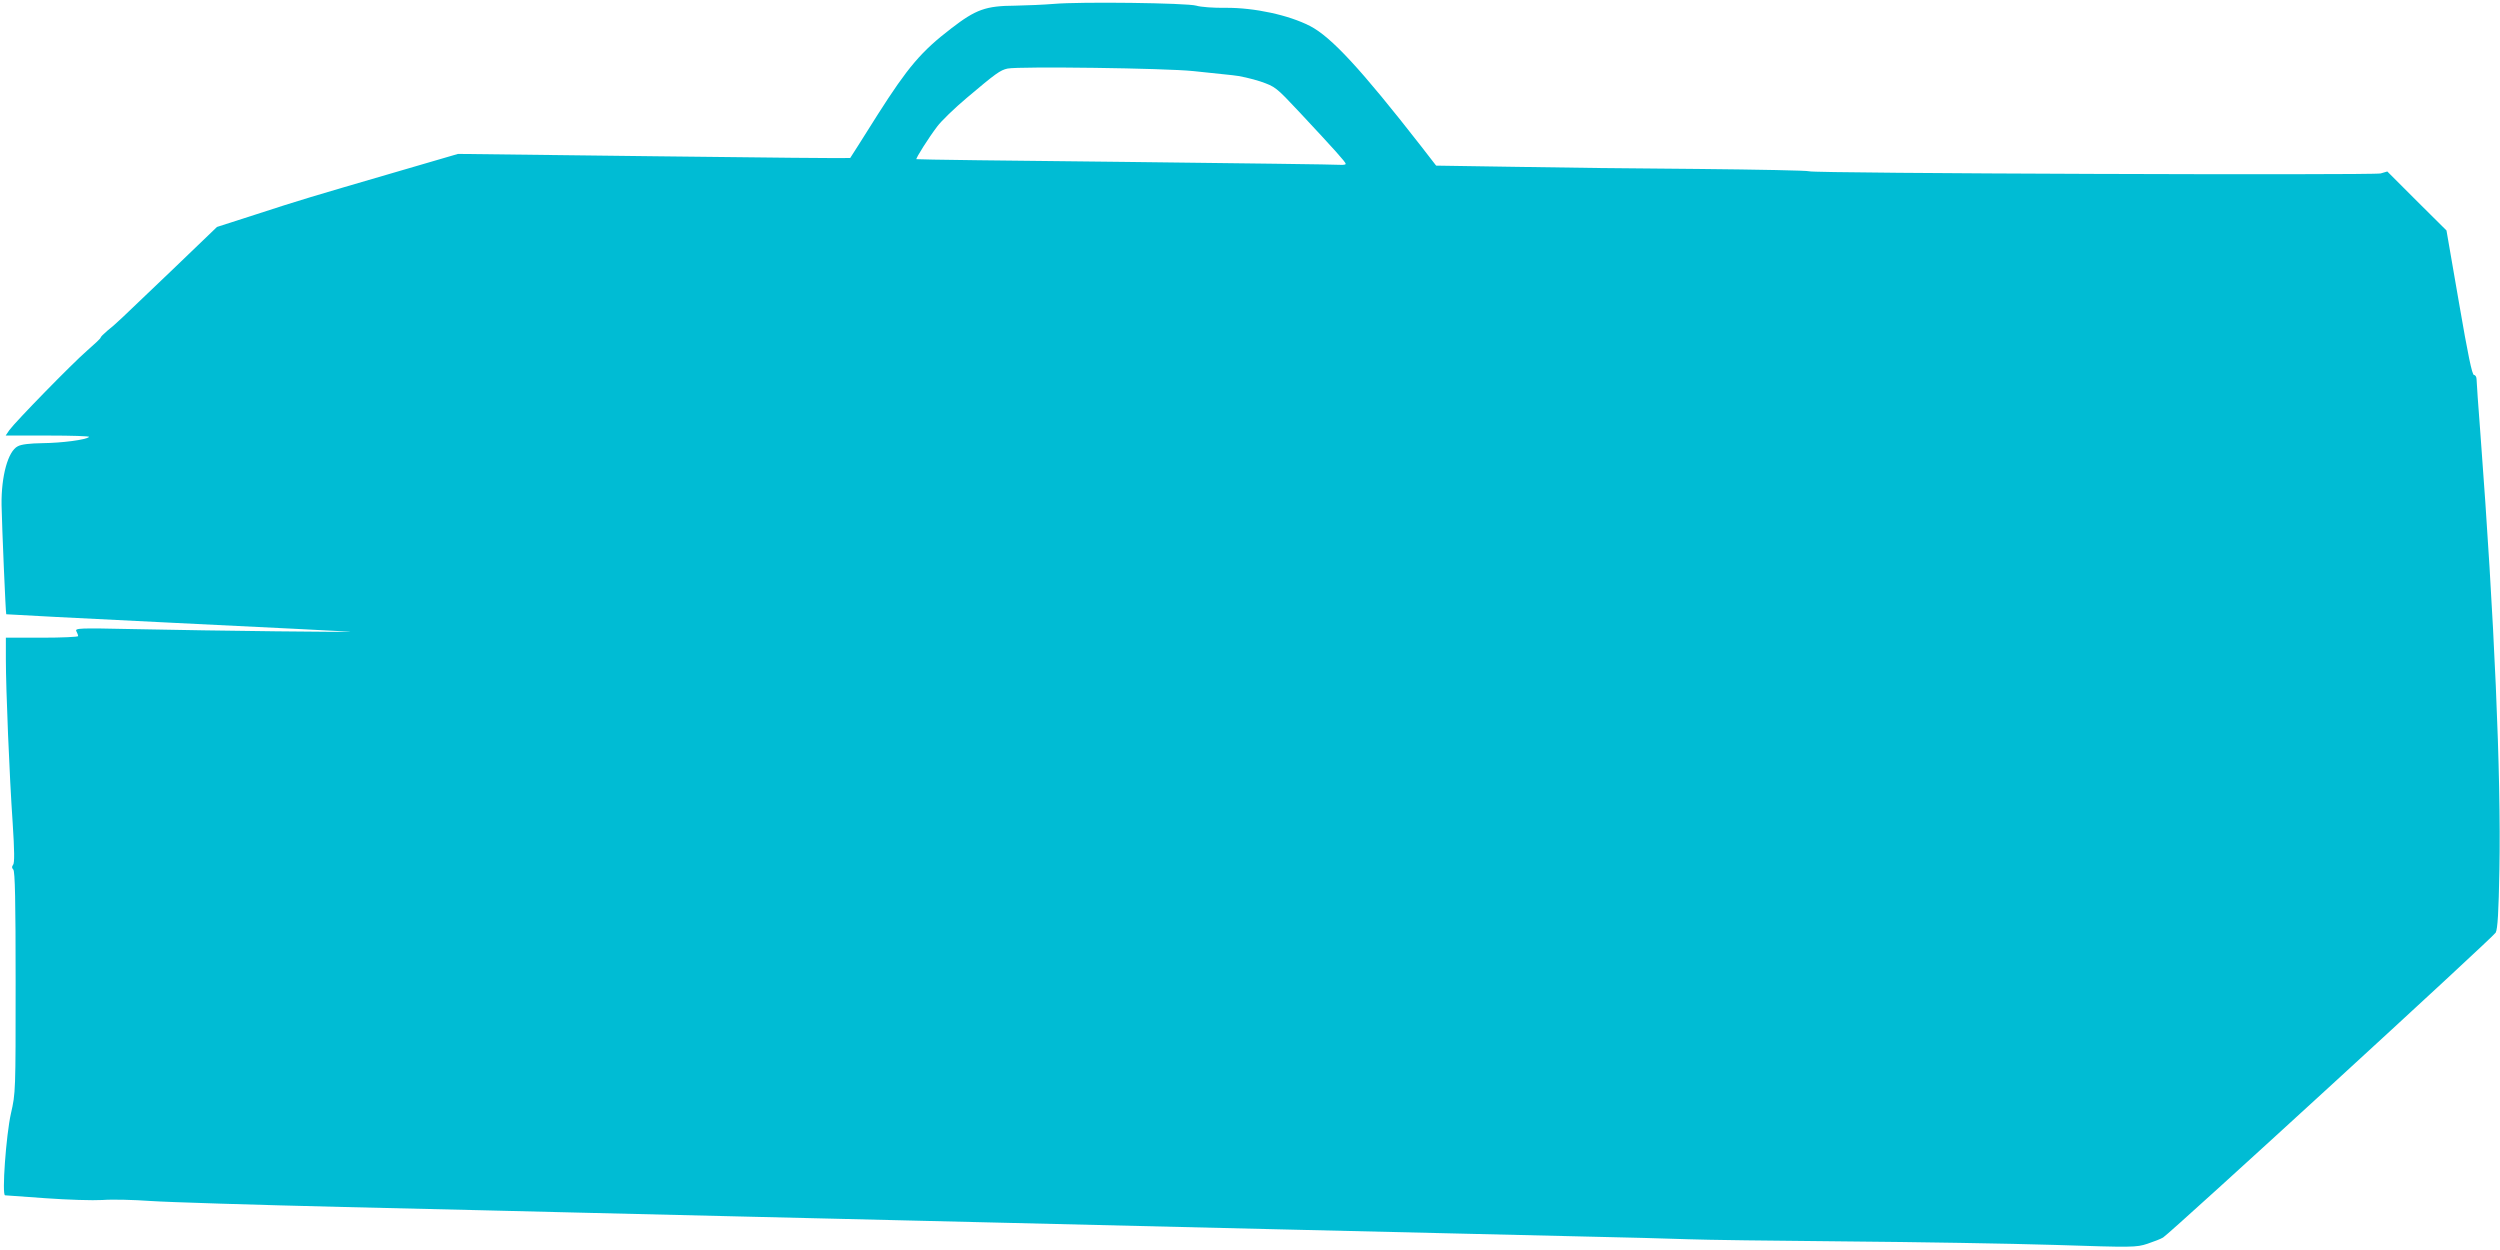
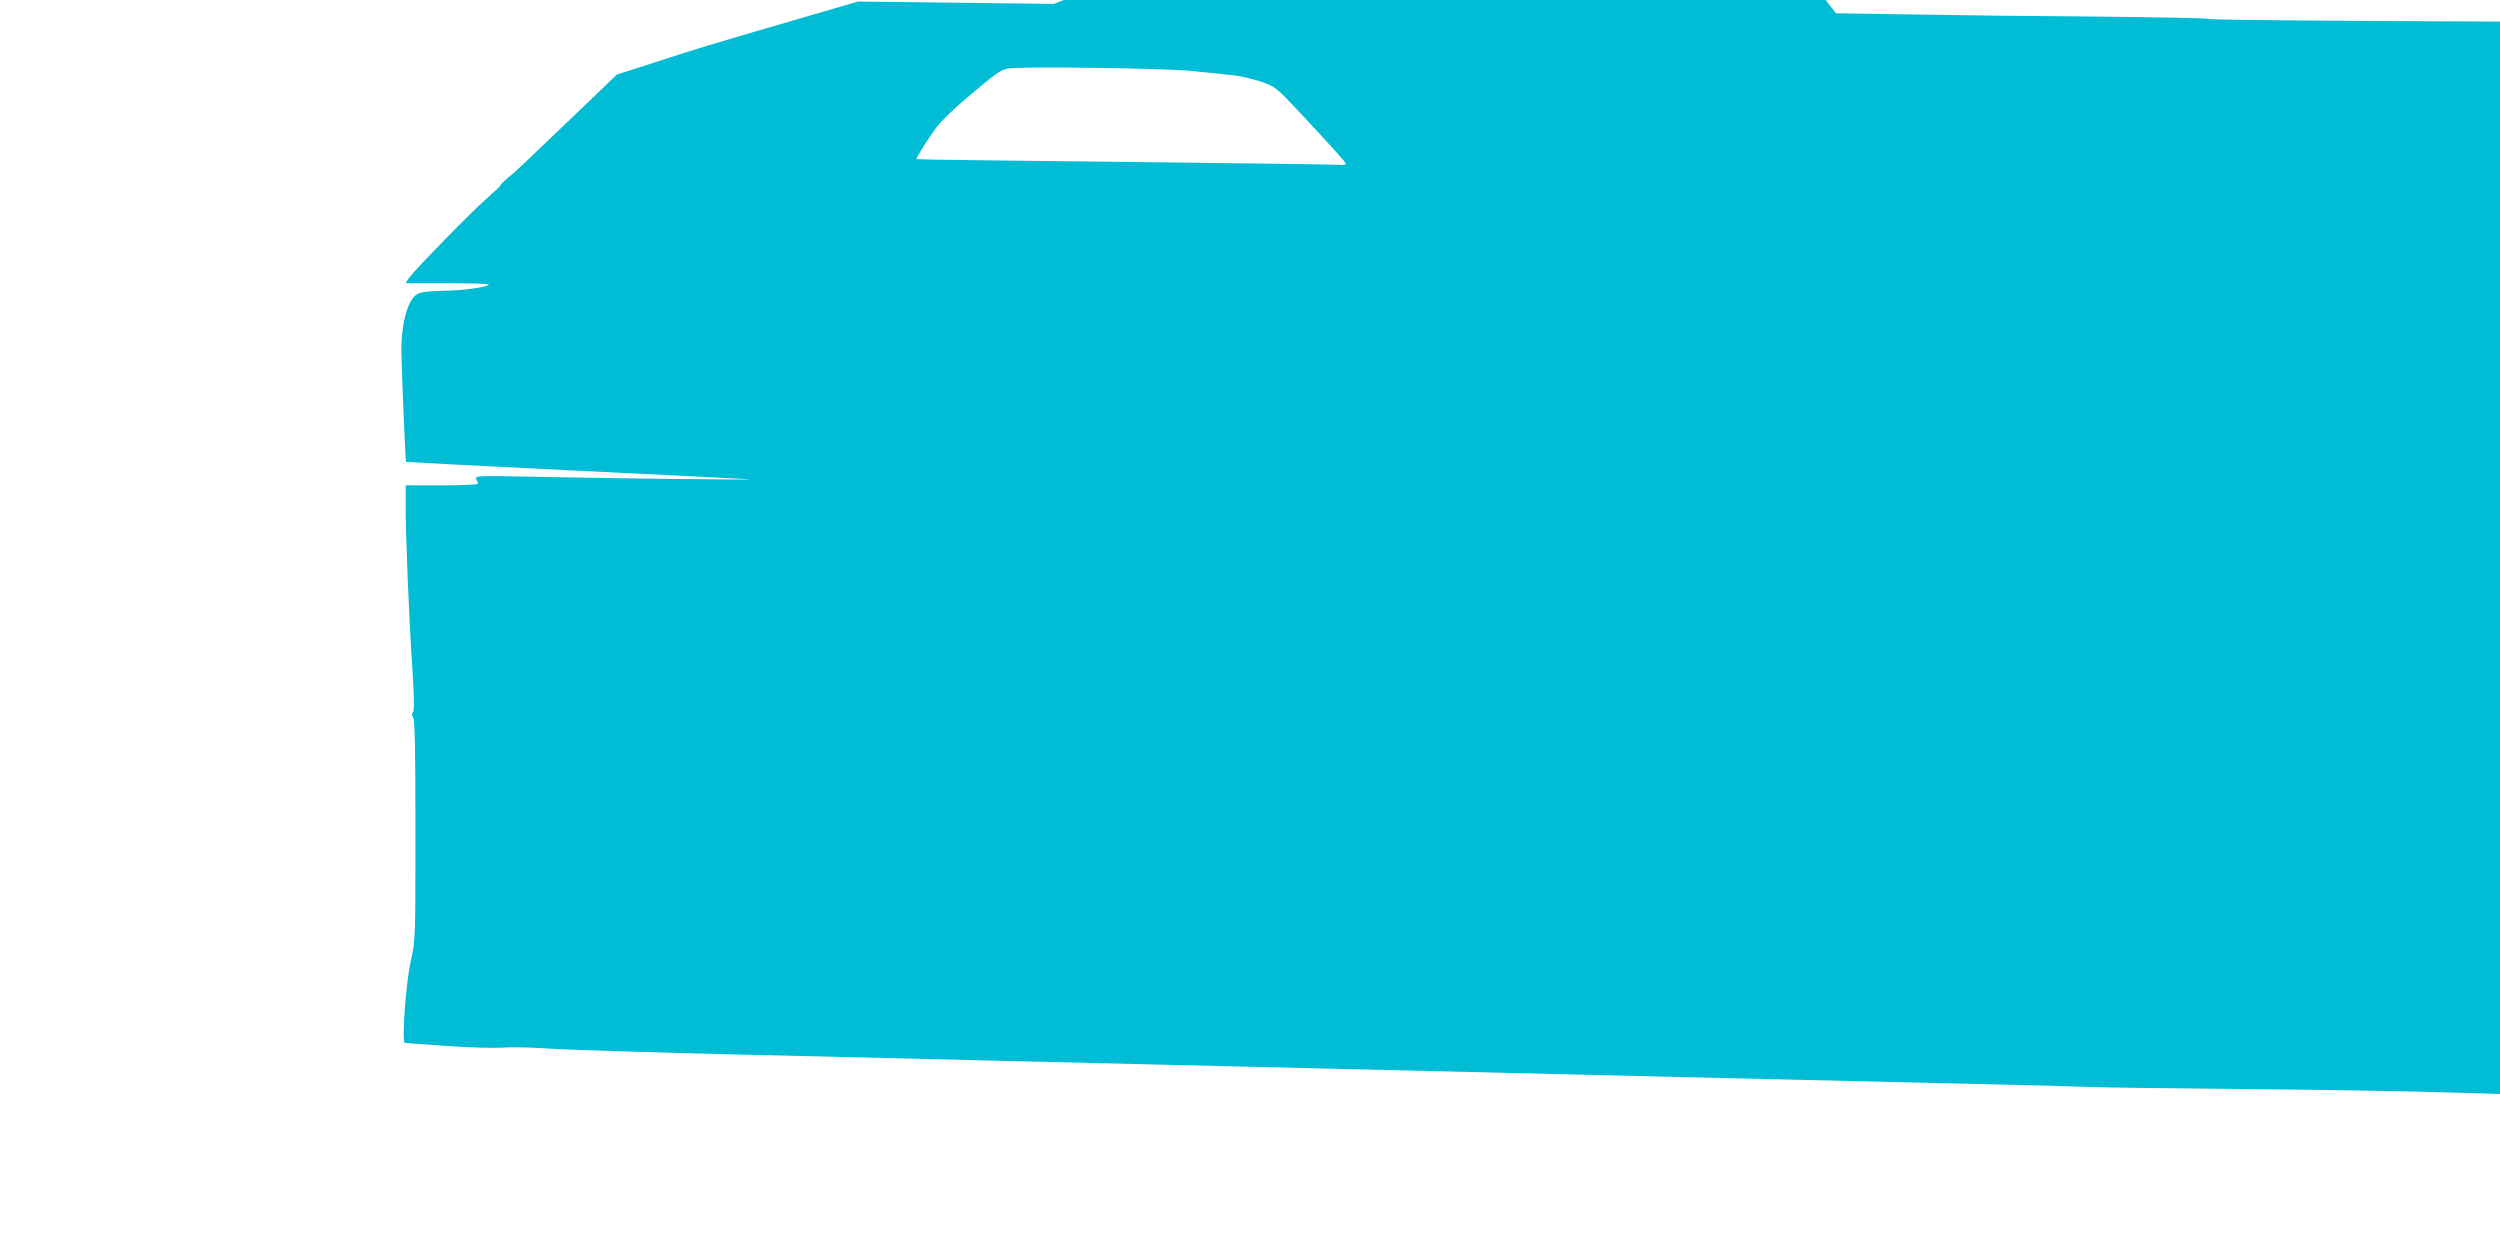
<svg xmlns="http://www.w3.org/2000/svg" version="1.0" width="1280pt" height="640pt" viewBox="0 0 1280 640" preserveAspectRatio="xMidYMid meet">
  <g transform="translate(0,640) scale(0.1,-0.1)" fill="#00bcd4" stroke="none">
-     <path d="M5395 6380 c-49 -4 -138 -8 -197 -9 -151 -1 -201 -19 -327 -116 -154 -118 -222 -198 -378 -443 -75 -119 -138 -219 -140 -221 -1 -2 -454 2 -1005 9 l-1003 12 -315 -92 c-442 -129 -490 -143 -717 -217 l-202 -65 -228 -219 c-277 -265 -289 -277 -333 -312 -19 -16 -35 -32 -35 -36 0 -4 -32 -34 -70 -67 -76 -66 -364 -361 -397 -406 l-19 -28 217 0 c120 0 214 -3 210 -7 -14 -15 -141 -31 -239 -32 -65 -1 -108 -6 -126 -16 -50 -25 -85 -153 -83 -300 2 -110 21 -558 24 -560 2 -1 388 -21 858 -44 470 -23 875 -43 900 -45 54 -4 -685 4 -1107 13 -280 6 -300 5 -292 -11 5 -9 9 -20 9 -25 0 -4 -83 -8 -185 -8 l-185 0 0 -110 c0 -149 18 -596 35 -840 9 -140 10 -204 2 -213 -7 -9 -7 -16 1 -24 9 -9 12 -163 12 -578 0 -560 0 -566 -24 -671 -25 -111 -47 -419 -30 -419 5 0 99 -7 209 -15 111 -8 240 -12 290 -9 50 4 160 1 245 -5 85 -6 533 -20 995 -31 462 -11 1027 -24 1255 -30 228 -5 605 -14 838 -20 232 -5 610 -15 840 -20 813 -20 2943 -70 3372 -80 239 -5 498 -12 575 -15 77 -3 437 -8 800 -11 363 -3 847 -11 1075 -18 402 -13 417 -13 475 6 33 11 69 25 80 32 45 29 1691 1538 1703 1561 10 19 15 105 19 323 9 482 -26 1283 -97 2227 -11 143 -20 270 -20 283 0 12 -6 22 -13 22 -10 0 -31 103 -77 370 l-64 370 -152 151 -151 151 -34 -10 c-40 -10 -2908 0 -2926 11 -6 4 -263 9 -570 12 -307 2 -734 7 -949 11 l-391 6 -79 102 c-306 392 -458 557 -567 613 -109 56 -284 94 -432 93 -60 -1 -128 4 -150 11 -48 14 -595 21 -730 9z m715 -344 c74 -8 164 -17 200 -21 36 -3 100 -18 143 -32 77 -27 79 -28 200 -157 182 -195 237 -256 237 -265 0 -4 -12 -6 -27 -5 -16 2 -509 8 -1098 15 -588 6 -1071 12 -1073 14 -4 4 62 109 107 168 20 27 88 93 151 146 148 125 171 142 209 150 61 12 810 2 951 -13z" />
+     <path d="M5395 6380 l-1003 12 -315 -92 c-442 -129 -490 -143 -717 -217 l-202 -65 -228 -219 c-277 -265 -289 -277 -333 -312 -19 -16 -35 -32 -35 -36 0 -4 -32 -34 -70 -67 -76 -66 -364 -361 -397 -406 l-19 -28 217 0 c120 0 214 -3 210 -7 -14 -15 -141 -31 -239 -32 -65 -1 -108 -6 -126 -16 -50 -25 -85 -153 -83 -300 2 -110 21 -558 24 -560 2 -1 388 -21 858 -44 470 -23 875 -43 900 -45 54 -4 -685 4 -1107 13 -280 6 -300 5 -292 -11 5 -9 9 -20 9 -25 0 -4 -83 -8 -185 -8 l-185 0 0 -110 c0 -149 18 -596 35 -840 9 -140 10 -204 2 -213 -7 -9 -7 -16 1 -24 9 -9 12 -163 12 -578 0 -560 0 -566 -24 -671 -25 -111 -47 -419 -30 -419 5 0 99 -7 209 -15 111 -8 240 -12 290 -9 50 4 160 1 245 -5 85 -6 533 -20 995 -31 462 -11 1027 -24 1255 -30 228 -5 605 -14 838 -20 232 -5 610 -15 840 -20 813 -20 2943 -70 3372 -80 239 -5 498 -12 575 -15 77 -3 437 -8 800 -11 363 -3 847 -11 1075 -18 402 -13 417 -13 475 6 33 11 69 25 80 32 45 29 1691 1538 1703 1561 10 19 15 105 19 323 9 482 -26 1283 -97 2227 -11 143 -20 270 -20 283 0 12 -6 22 -13 22 -10 0 -31 103 -77 370 l-64 370 -152 151 -151 151 -34 -10 c-40 -10 -2908 0 -2926 11 -6 4 -263 9 -570 12 -307 2 -734 7 -949 11 l-391 6 -79 102 c-306 392 -458 557 -567 613 -109 56 -284 94 -432 93 -60 -1 -128 4 -150 11 -48 14 -595 21 -730 9z m715 -344 c74 -8 164 -17 200 -21 36 -3 100 -18 143 -32 77 -27 79 -28 200 -157 182 -195 237 -256 237 -265 0 -4 -12 -6 -27 -5 -16 2 -509 8 -1098 15 -588 6 -1071 12 -1073 14 -4 4 62 109 107 168 20 27 88 93 151 146 148 125 171 142 209 150 61 12 810 2 951 -13z" />
  </g>
</svg>